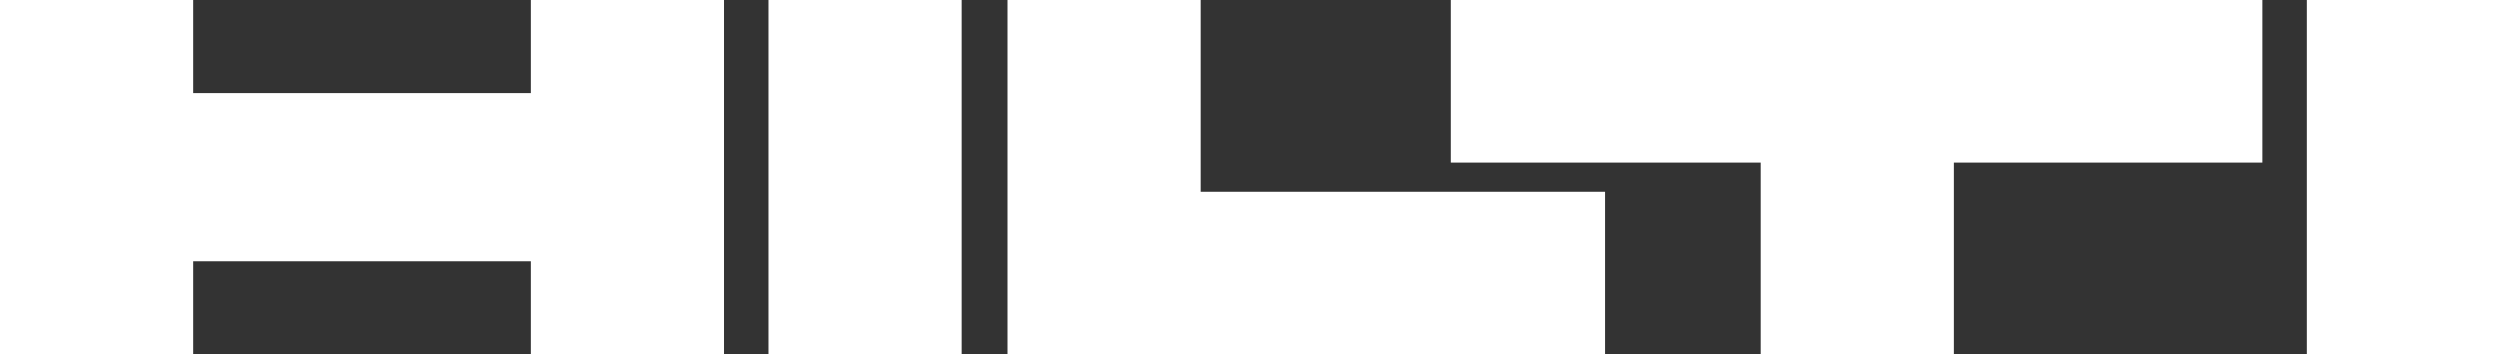
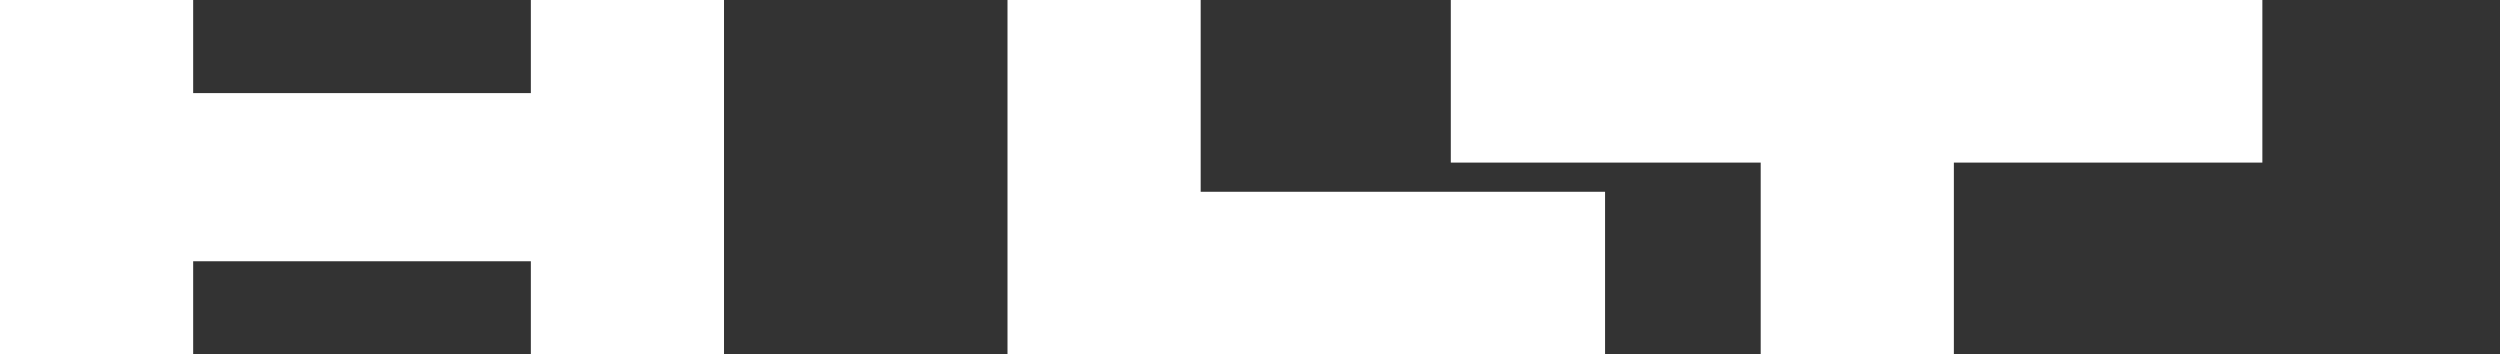
<svg xmlns="http://www.w3.org/2000/svg" version="1.1" id="Layer_1" x="0px" y="0px" viewBox="0 0 179.9 25.5" style="enable-background:new 0 0 179.9 25.5;" xml:space="preserve">
  <rect x="0" y="0" width="179.9" height="25.5" fill="#333333" stroke="none" />
  <style type="text/css">
	.st0{fill:#FFFFFF;}
</style>
  <g>
    <polygon class="st0" points="38.2,6.7 13.9,6.7 13.9,0 0,0 0,25.5 13.9,25.5 13.9,18.8 38.2,18.8 38.2,25.5 52.1,25.5 52.1,0    38.2,0  " />
-     <rect x="55.3" class="st0" width="13.9" height="25.5" />
    <polygon class="st0" points="104.4,11.7 126.7,11.7 126.7,25.5 140.6,25.5 140.6,11.7 162.8,11.7 162.8,0 104.4,0  " />
-     <rect x="166" class="st0" width="13.9" height="25.5" />
    <polygon class="st0" points="86.4,13.8 86.4,0 72.5,0 72.5,25.5 115.5,25.5 115.5,13.8  " />
  </g>
</svg>